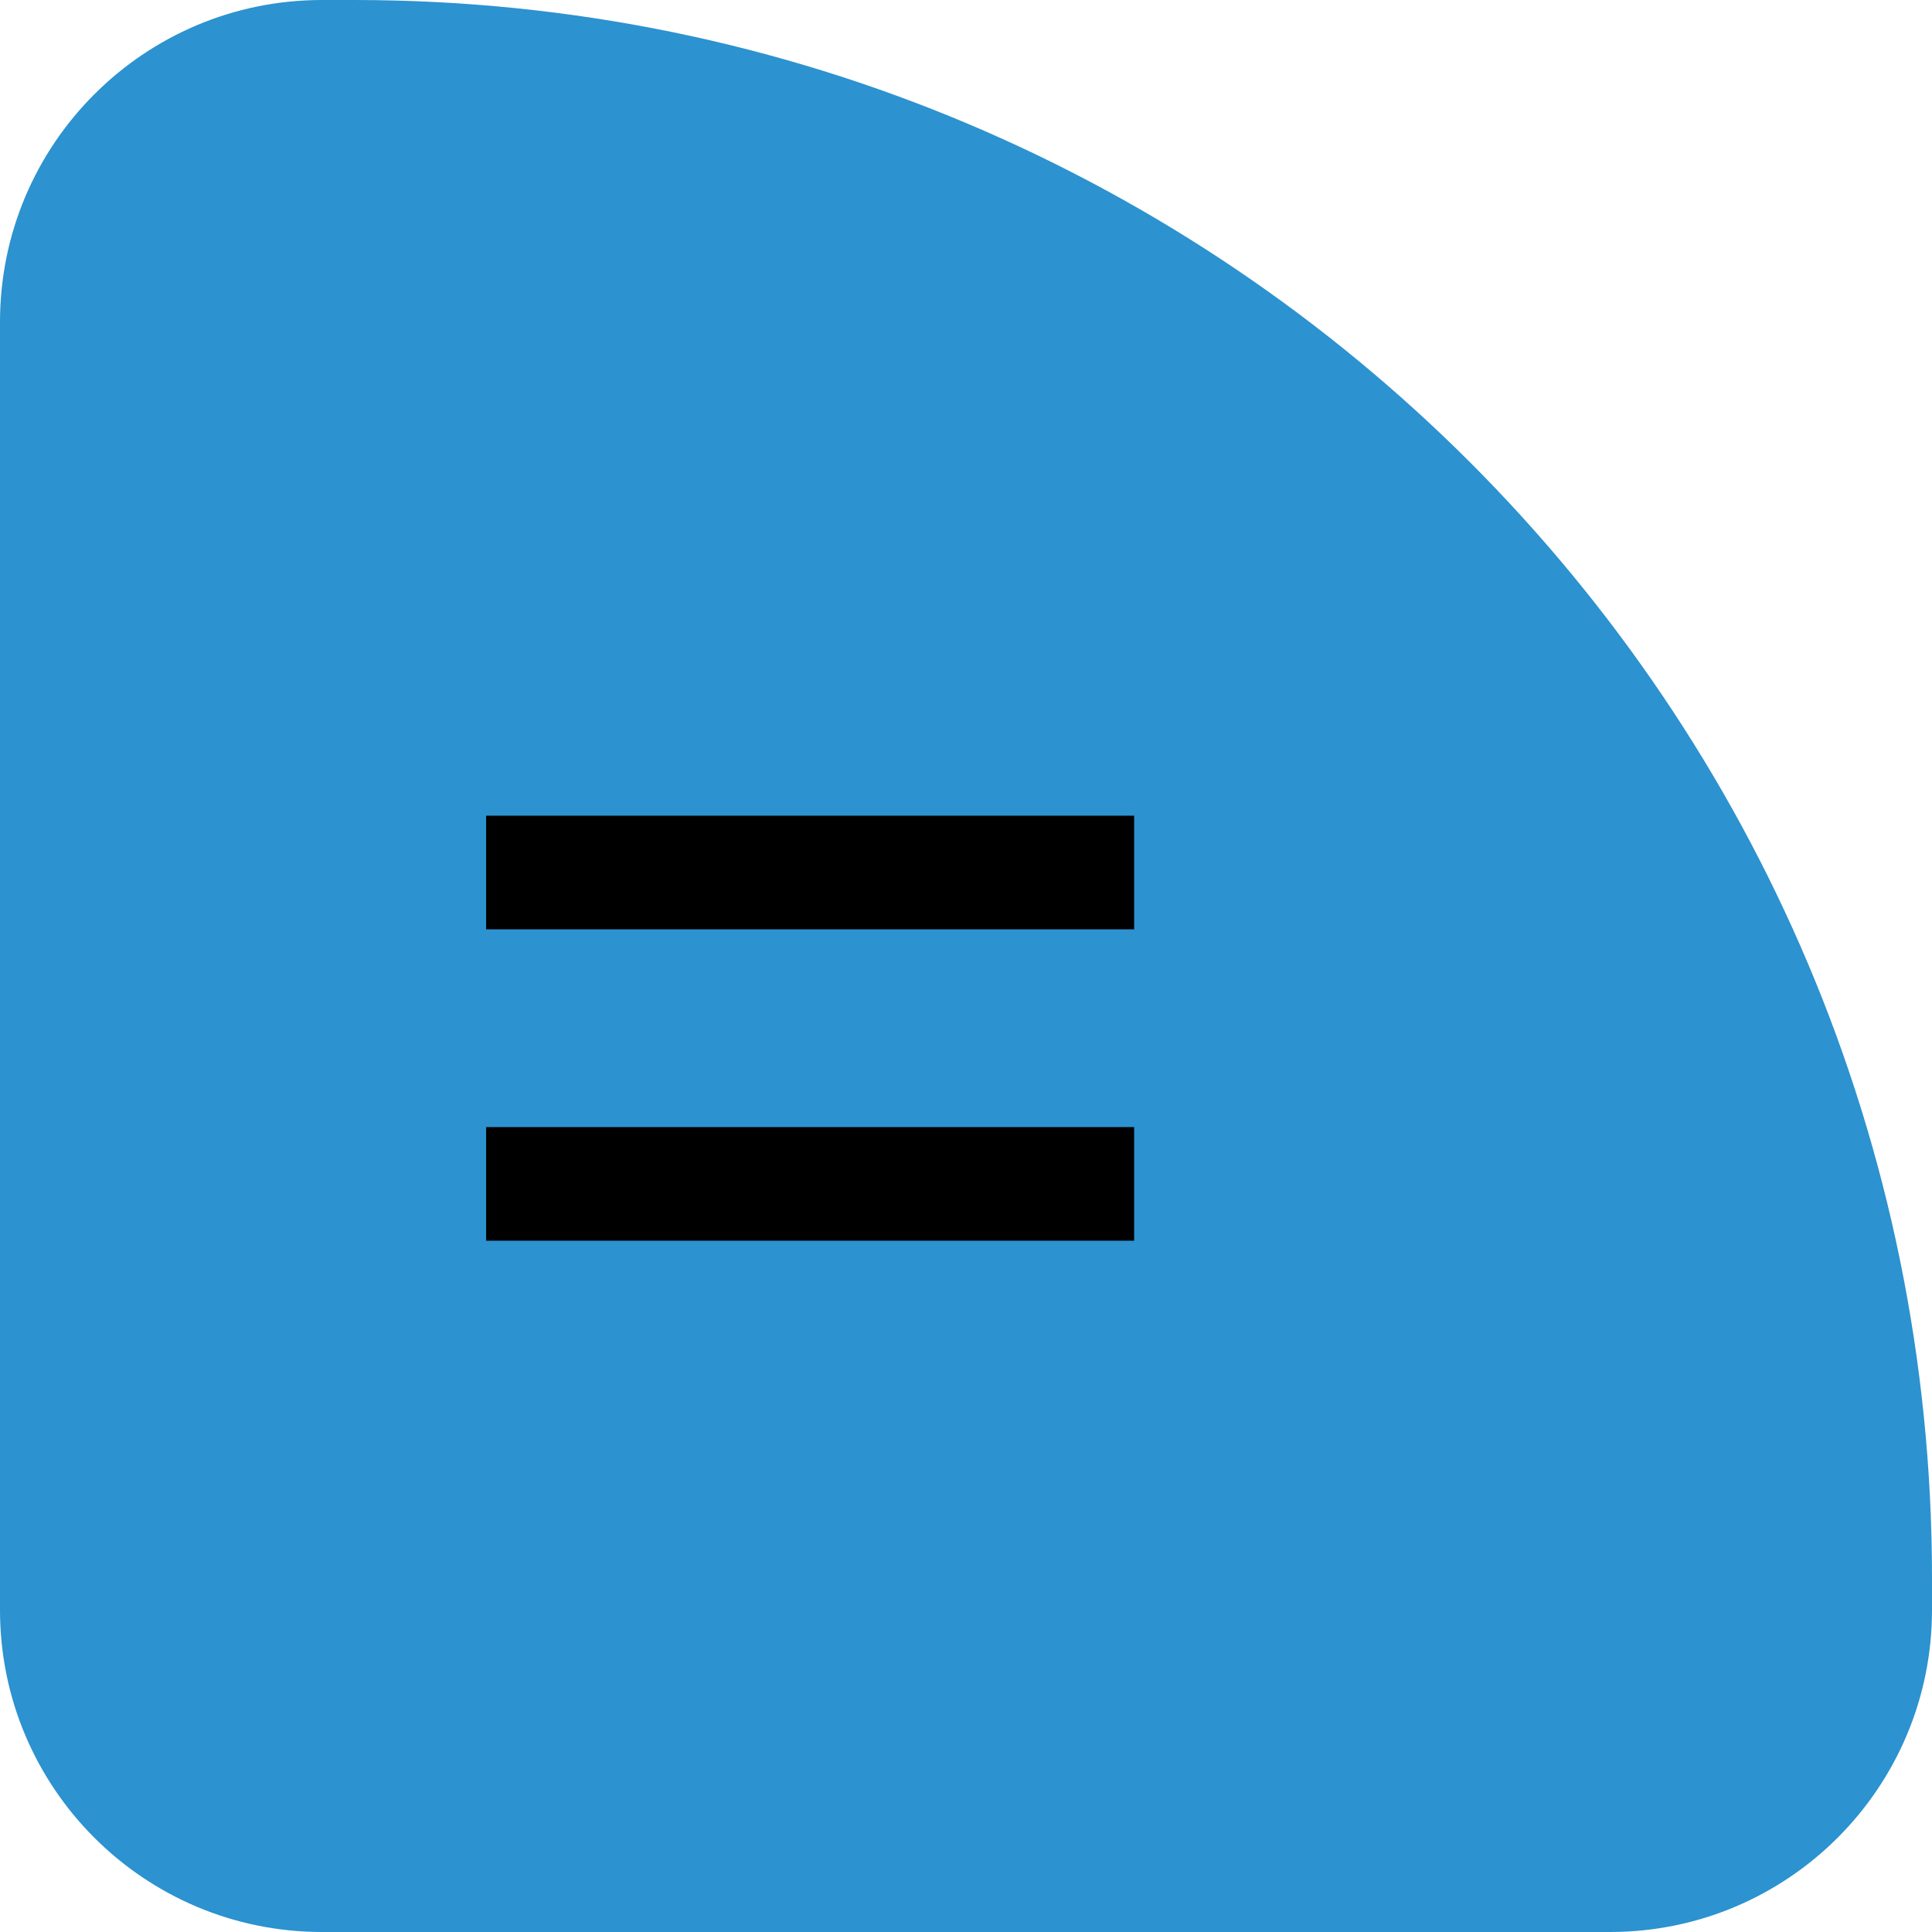
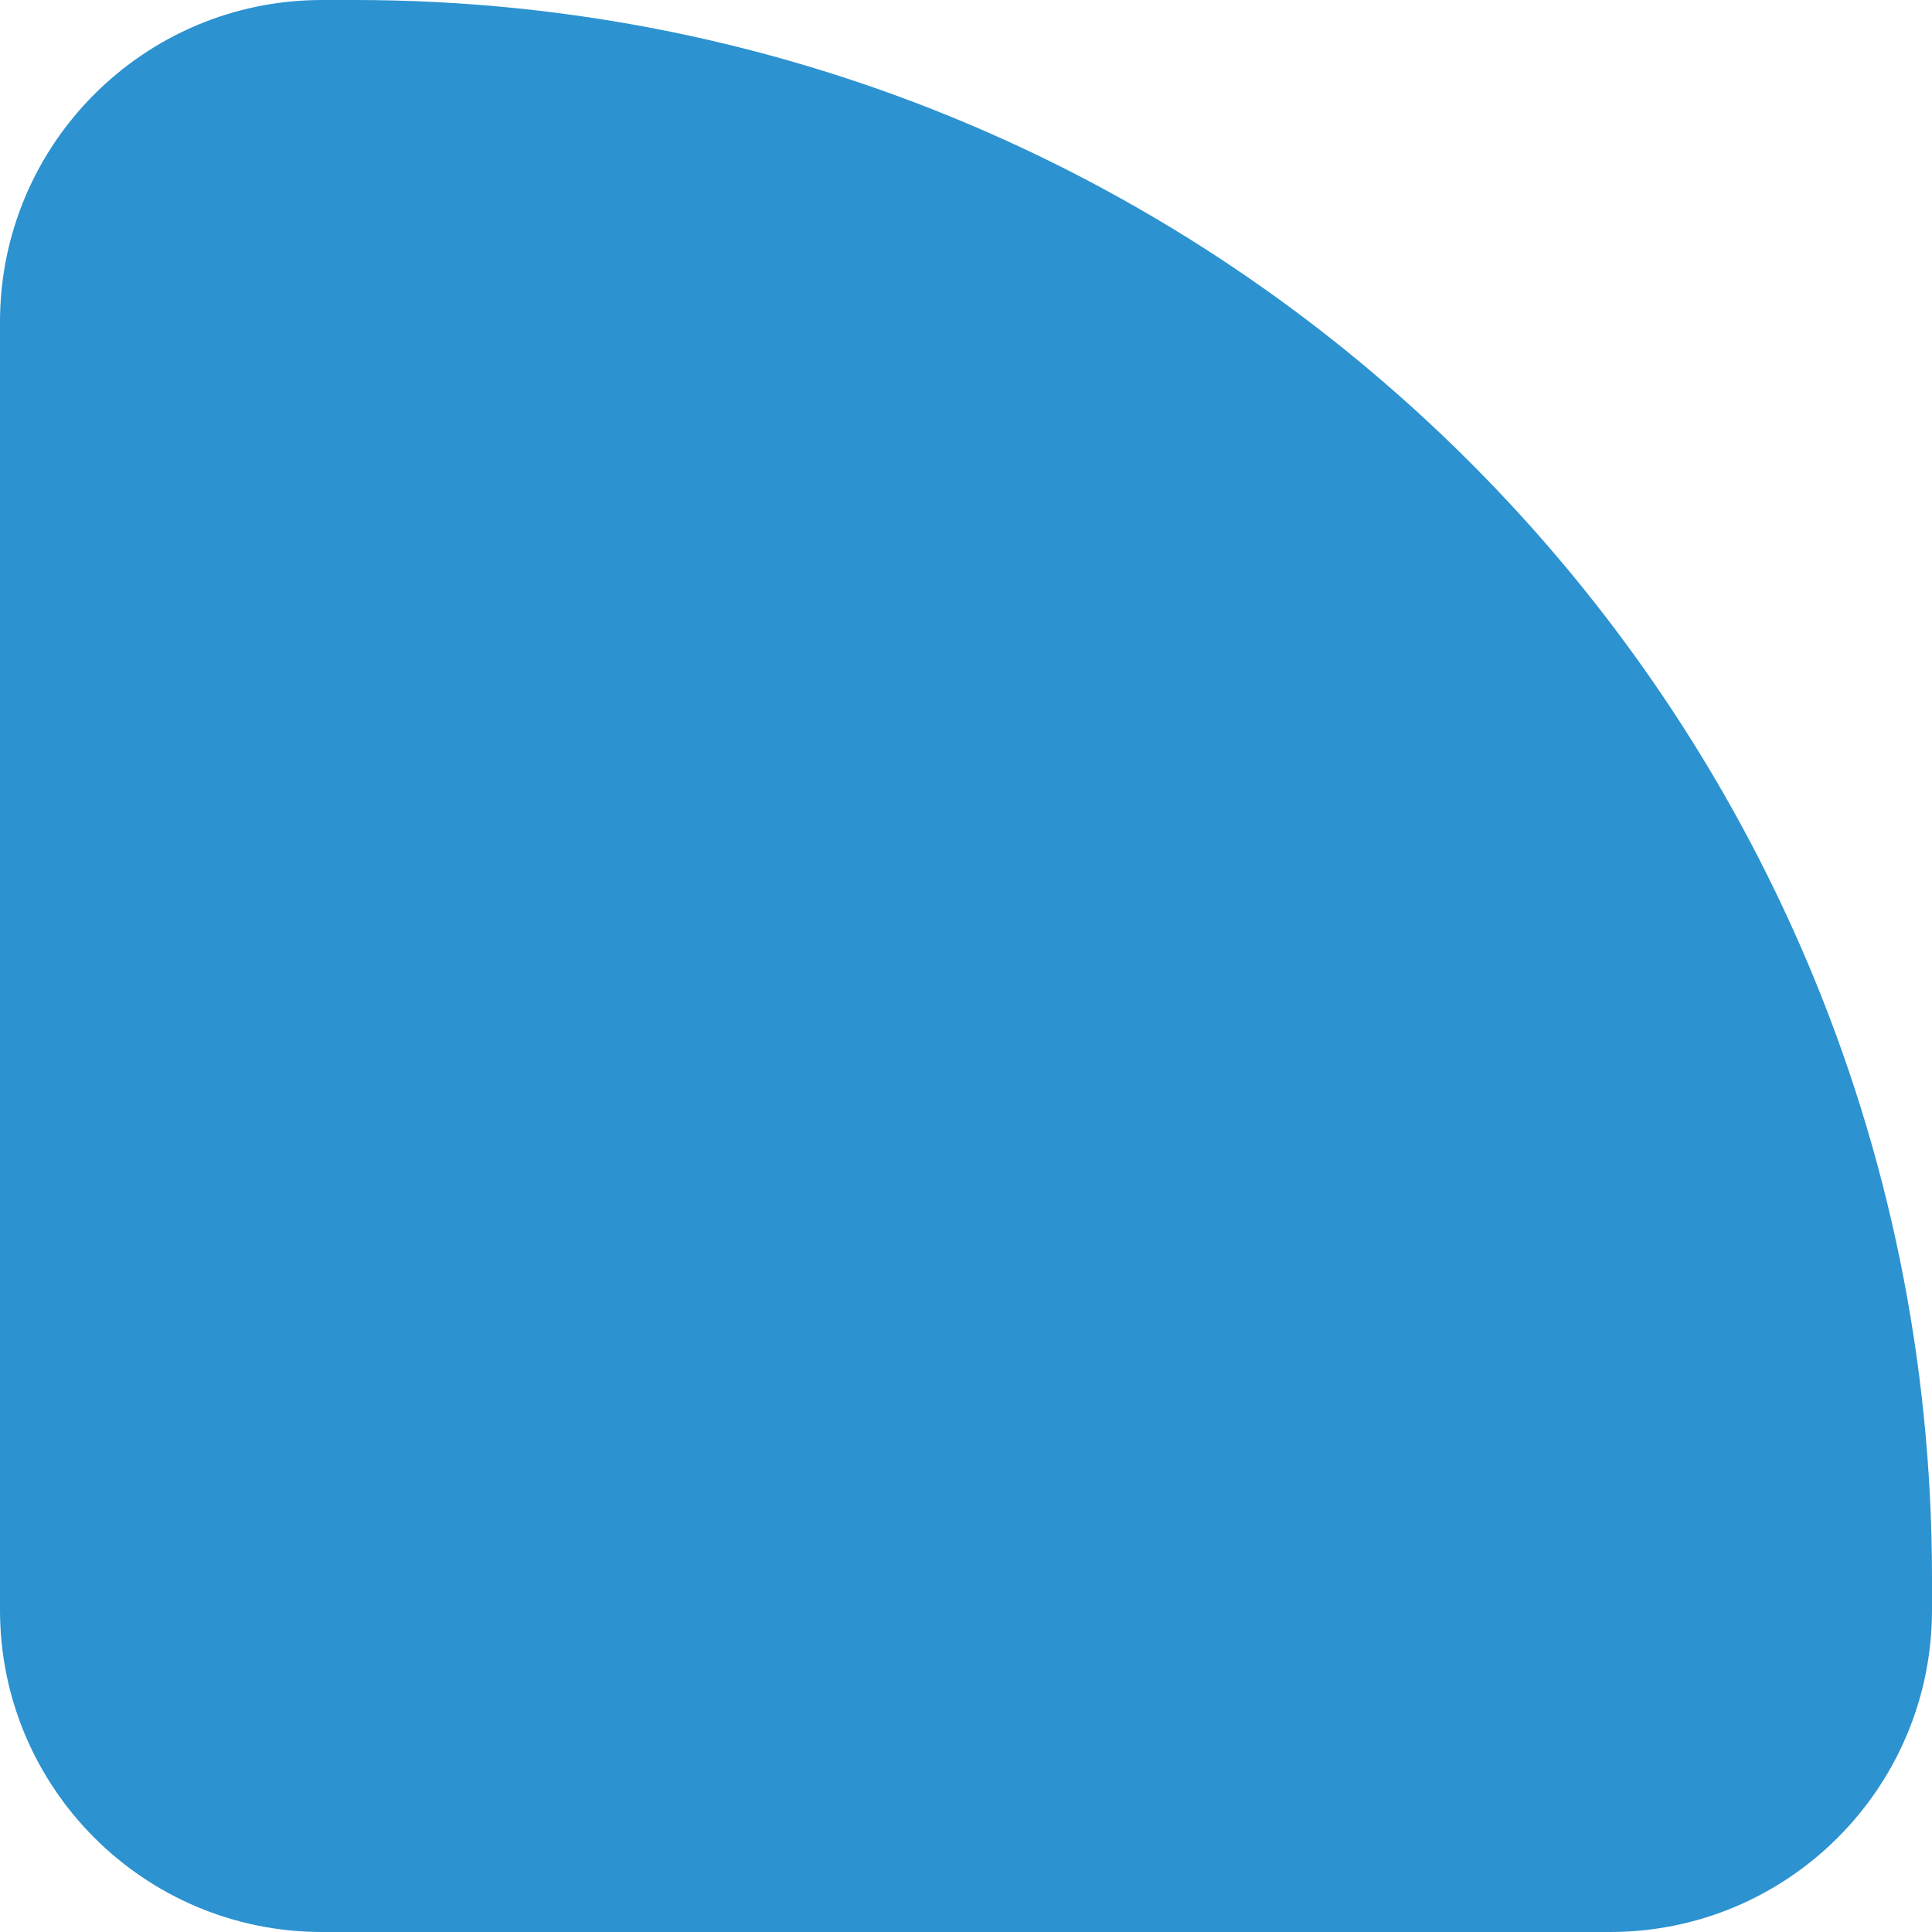
<svg xmlns="http://www.w3.org/2000/svg" width="60" height="60" viewBox="0 0 60 60" fill="none">
  <path d="M0 10C0 4.477 4.477 0 10 0H11C38.062 0 60 21.938 60 49V50C60 55.523 55.523 60 50 60H10C4.477 60 0 55.523 0 50V10Z" fill="#2C92D0" />
-   <path d="M15.097 28.861V25.332H35.222V28.861H15.097ZM15.097 38.531V35.003H35.222V38.531H15.097Z" fill="black" />
</svg>